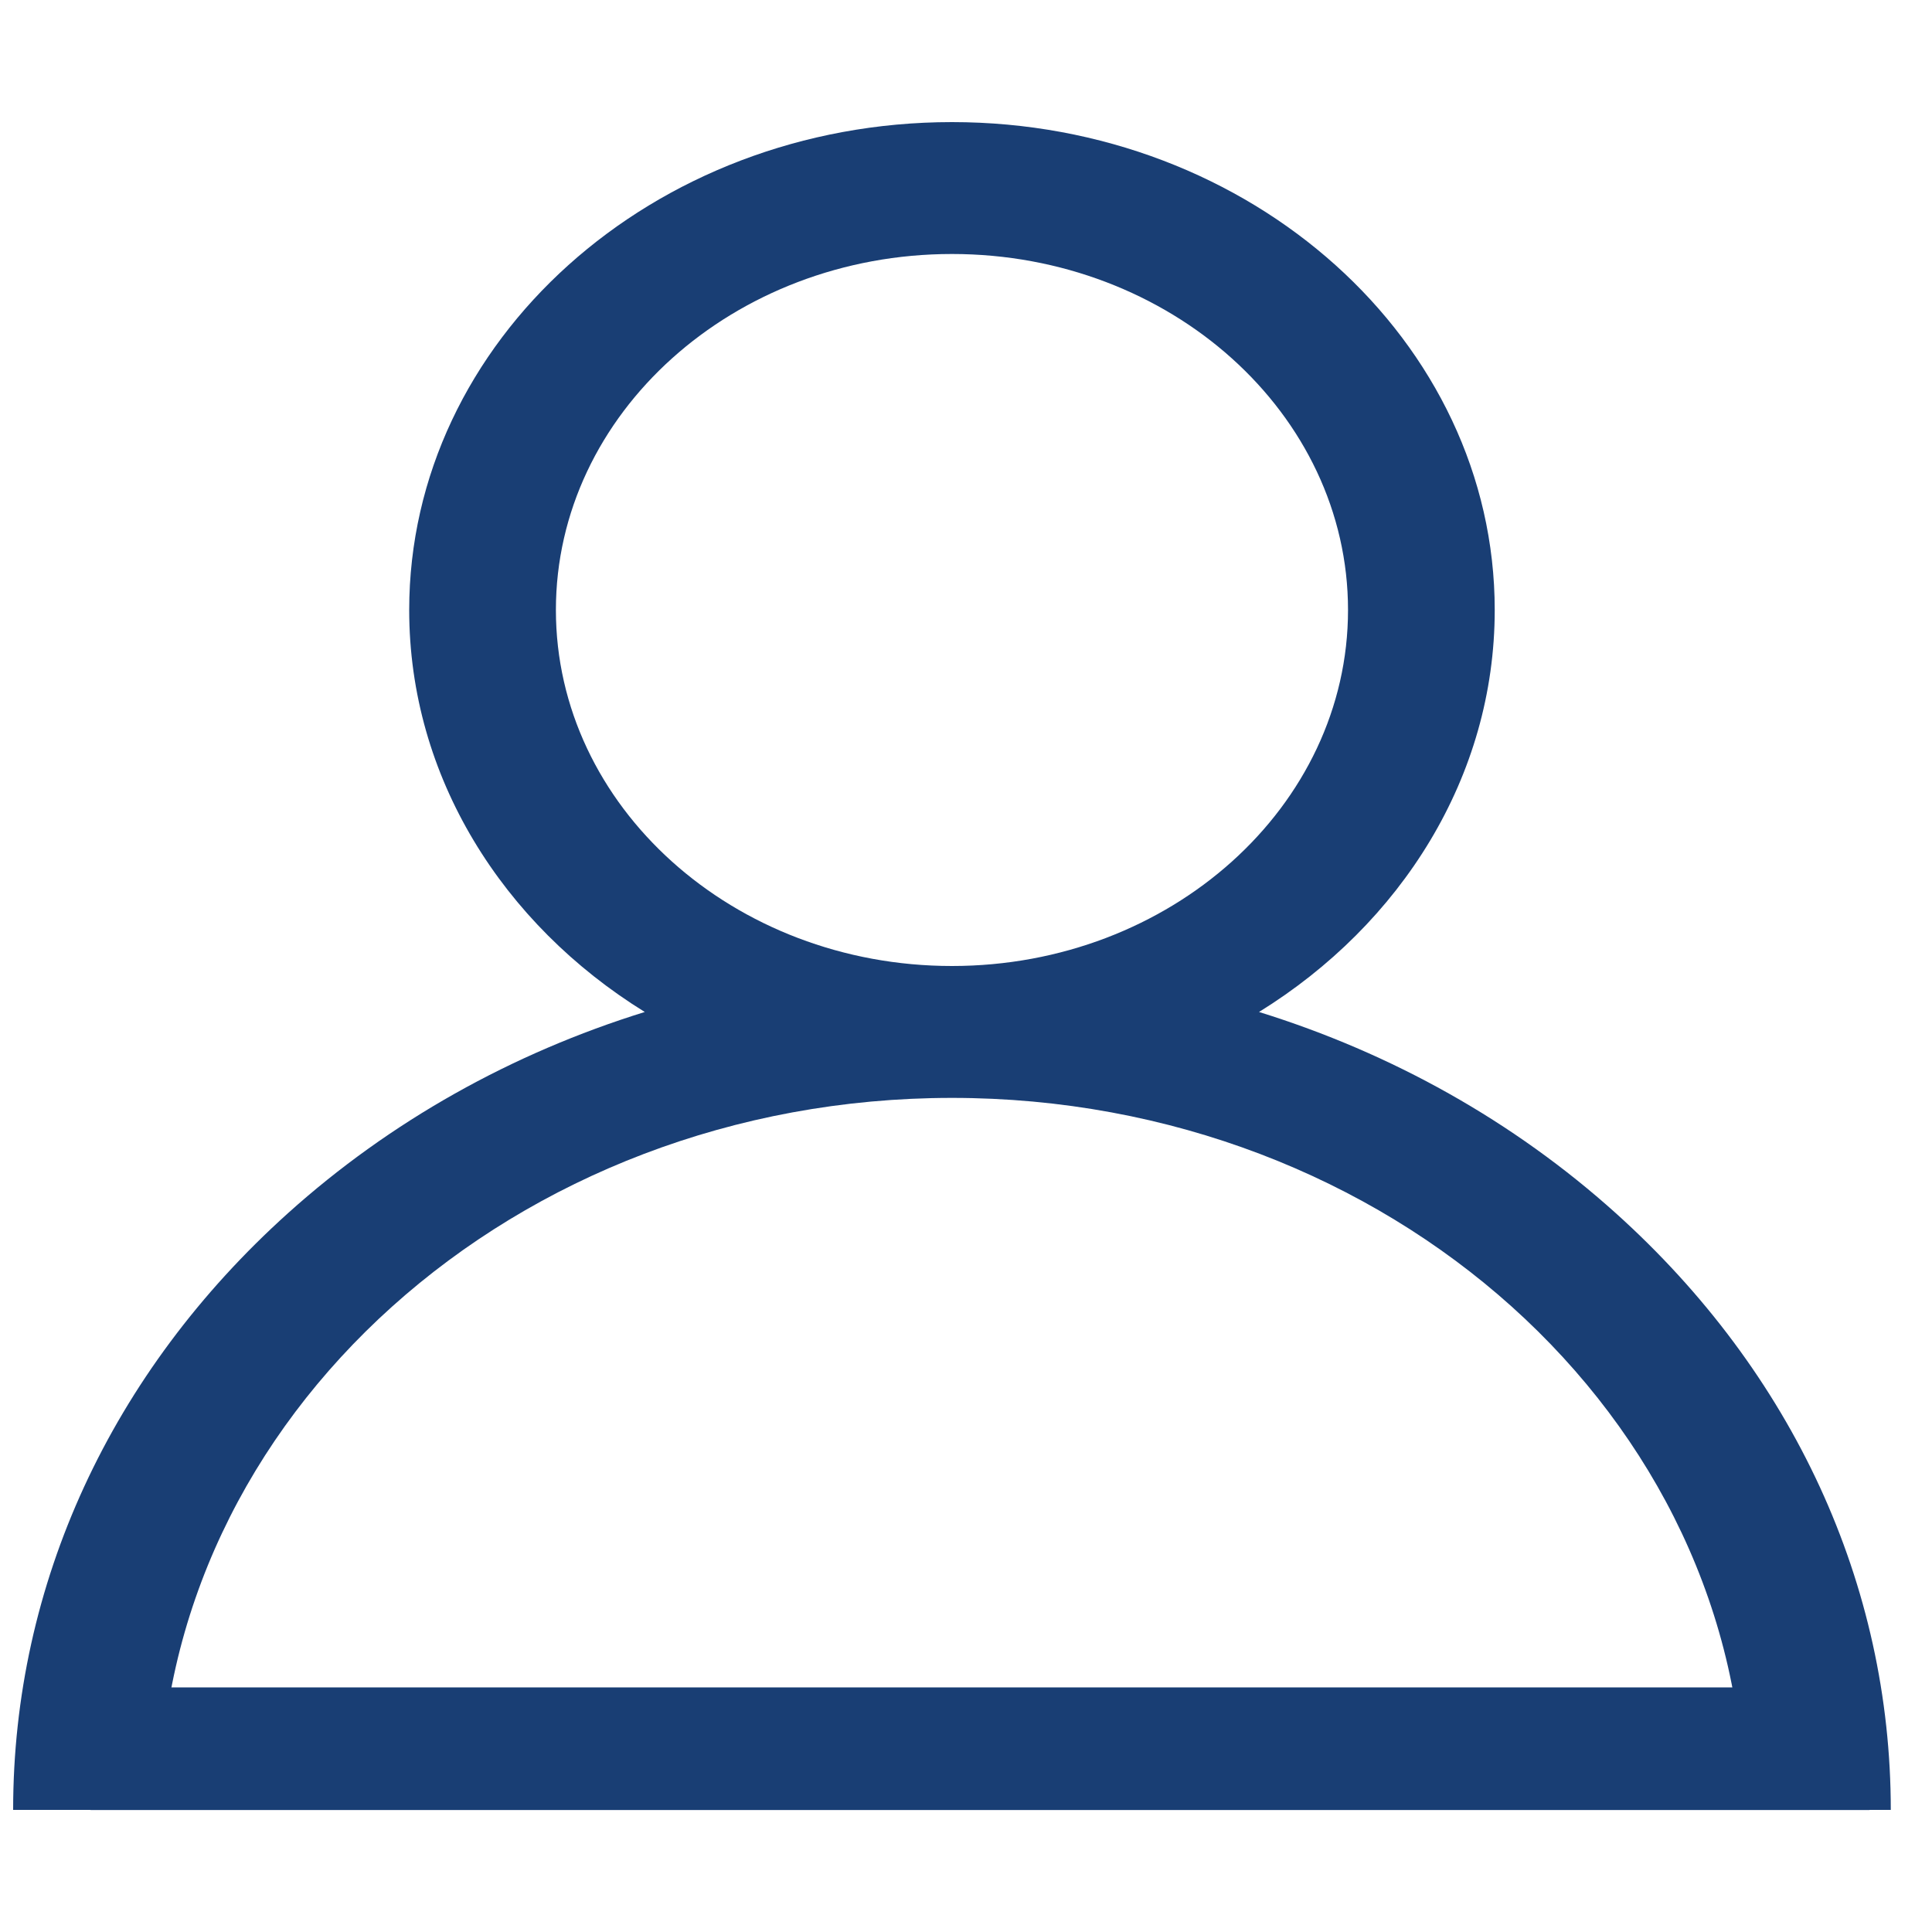
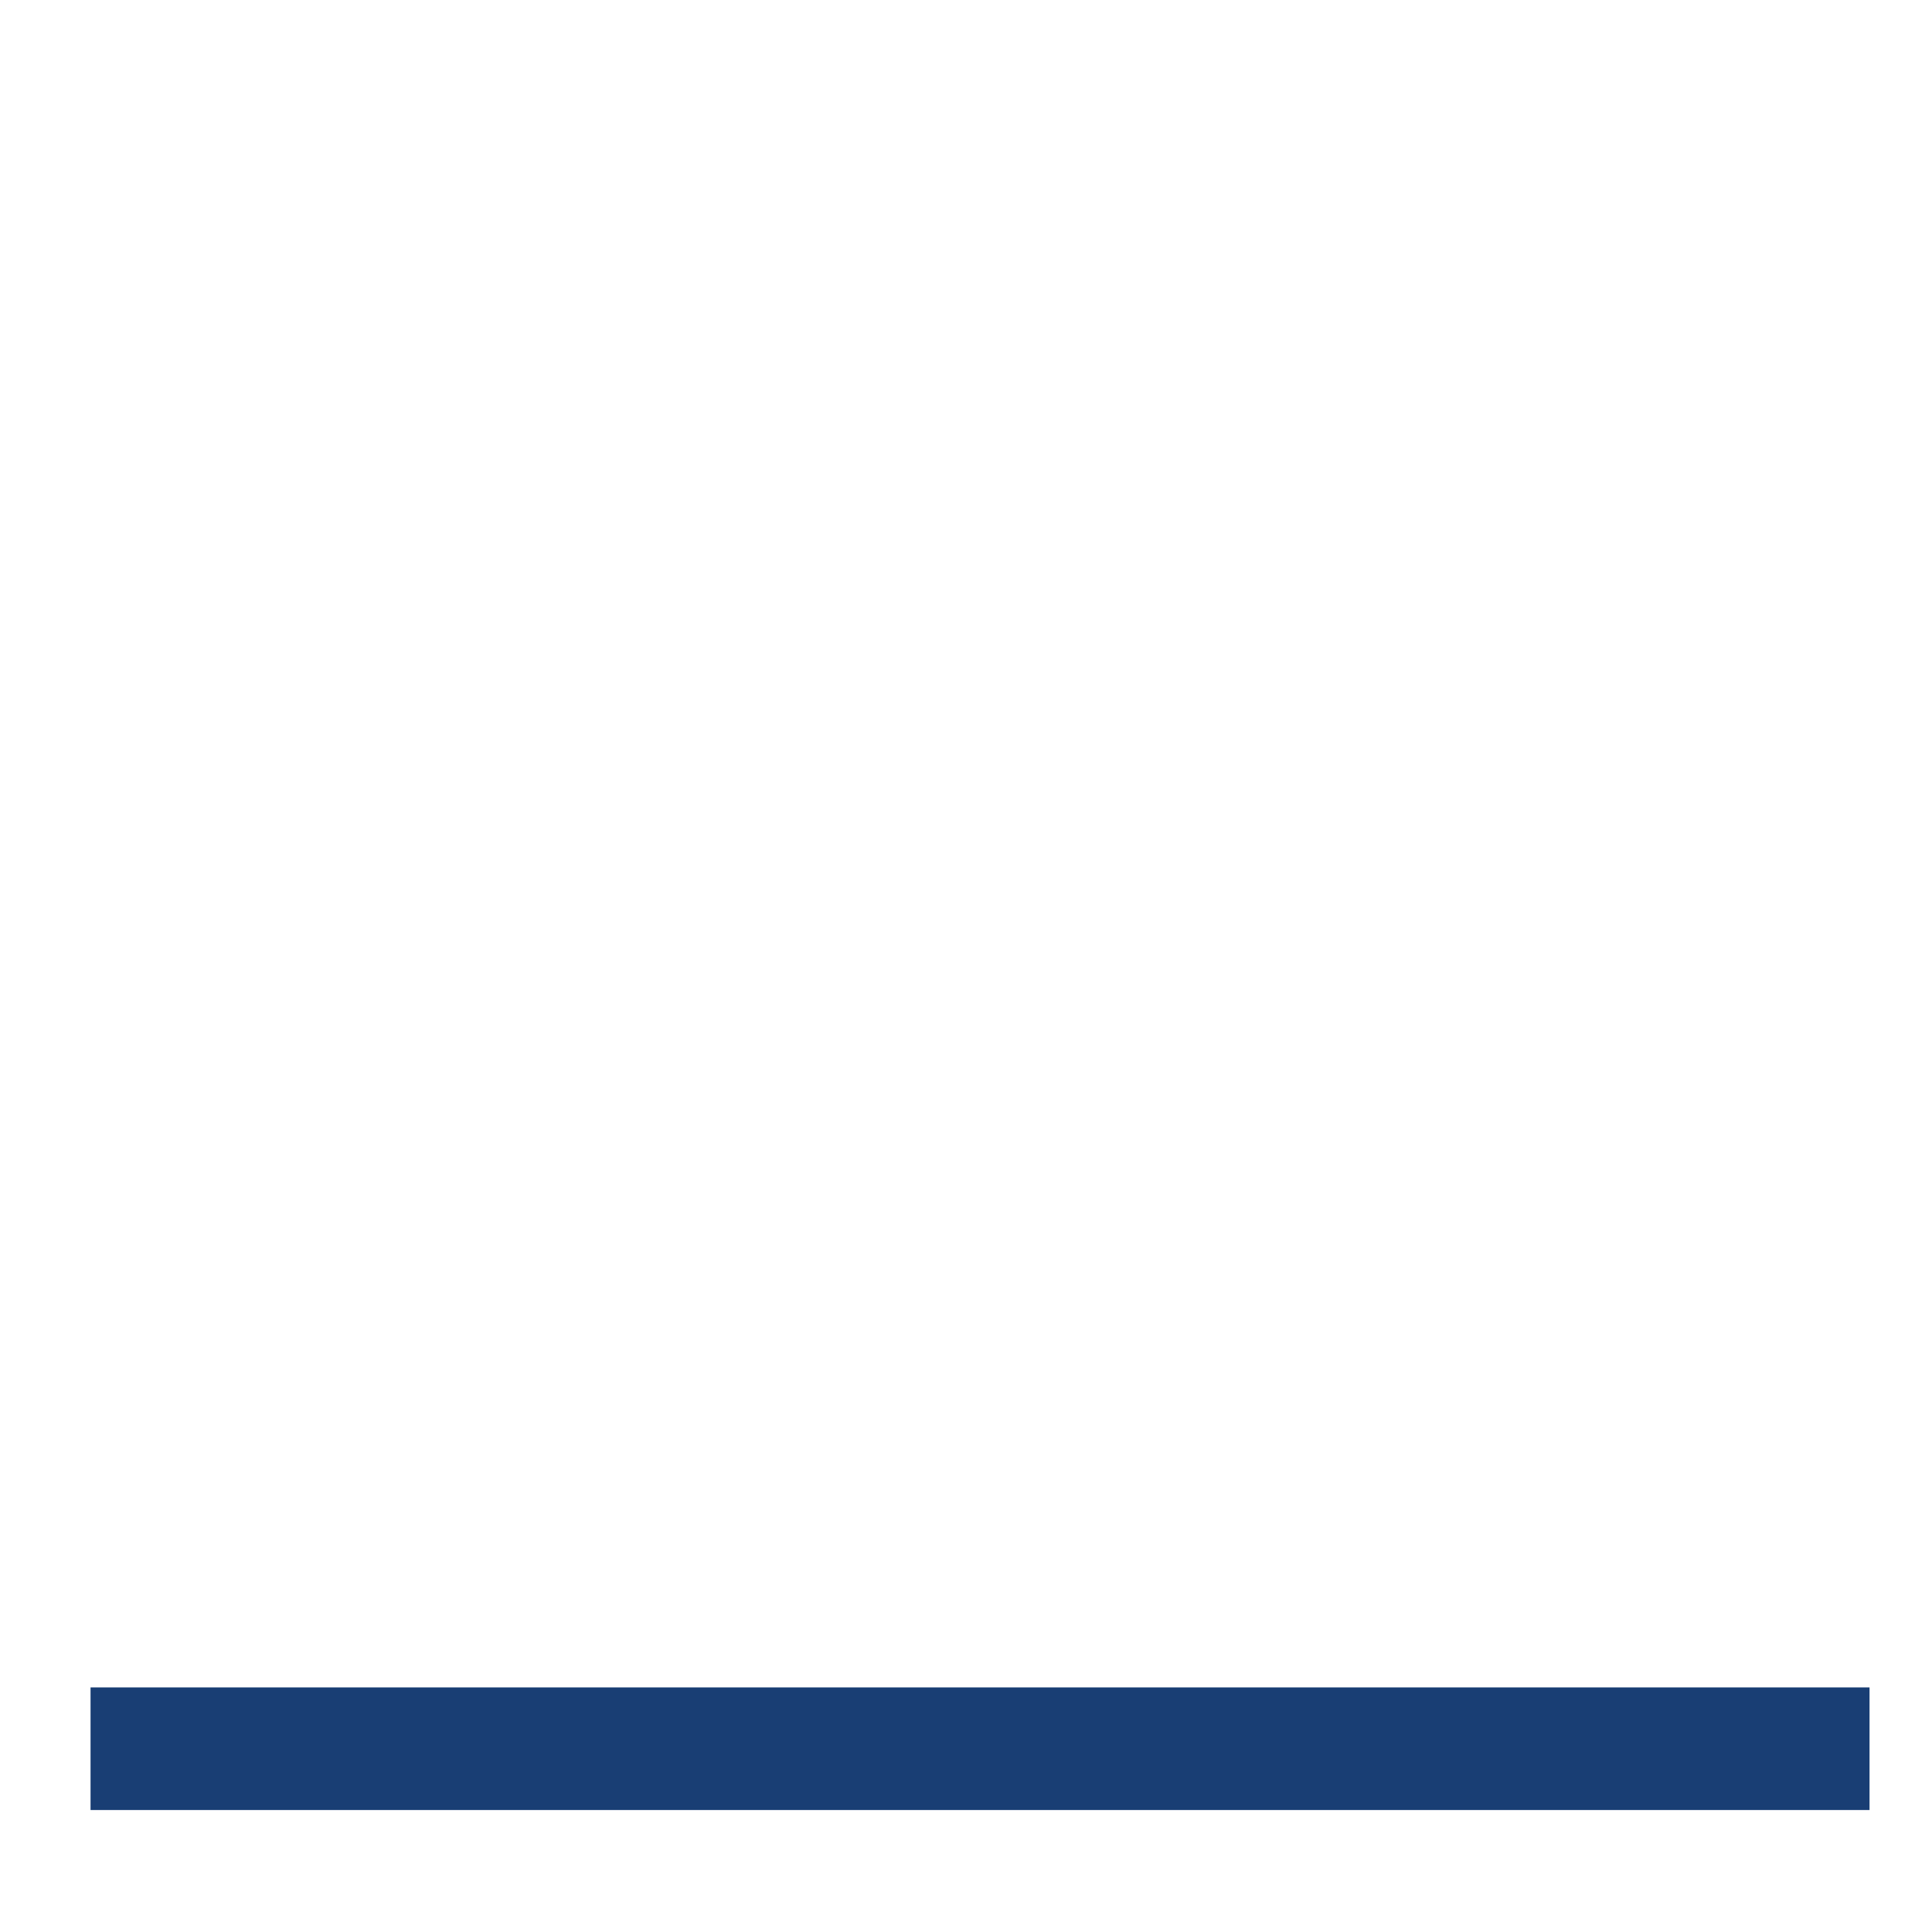
<svg xmlns="http://www.w3.org/2000/svg" width="15" height="15" viewBox="0 0 15 15" fill="none">
-   <path d="M12.545 9.419C11.751 8.705 10.806 8.177 9.775 7.857C10.879 7.174 11.605 6.03 11.605 4.736C11.605 2.647 9.714 0.948 7.391 0.948C5.067 0.948 3.177 2.647 3.177 4.736C3.177 6.03 3.902 7.174 5.006 7.857C3.975 8.177 3.03 8.705 2.236 9.419C0.86 10.657 0.102 12.302 0.102 14.052H1.24C1.24 11.004 3.999 8.524 7.391 8.524C10.782 8.524 13.541 11.004 13.541 14.052H14.68C14.68 12.302 13.921 10.657 12.545 9.419ZM7.391 7.5C5.695 7.5 4.316 6.26 4.316 4.736C4.316 3.212 5.695 1.972 7.391 1.972C9.086 1.972 10.466 3.212 10.466 4.736C10.466 6.26 9.086 7.5 7.391 7.5Z" fill="#193E74" />
  <rect x="0.703" y="13.101" width="13.812" height="0.952" fill="#193E74" />
</svg>